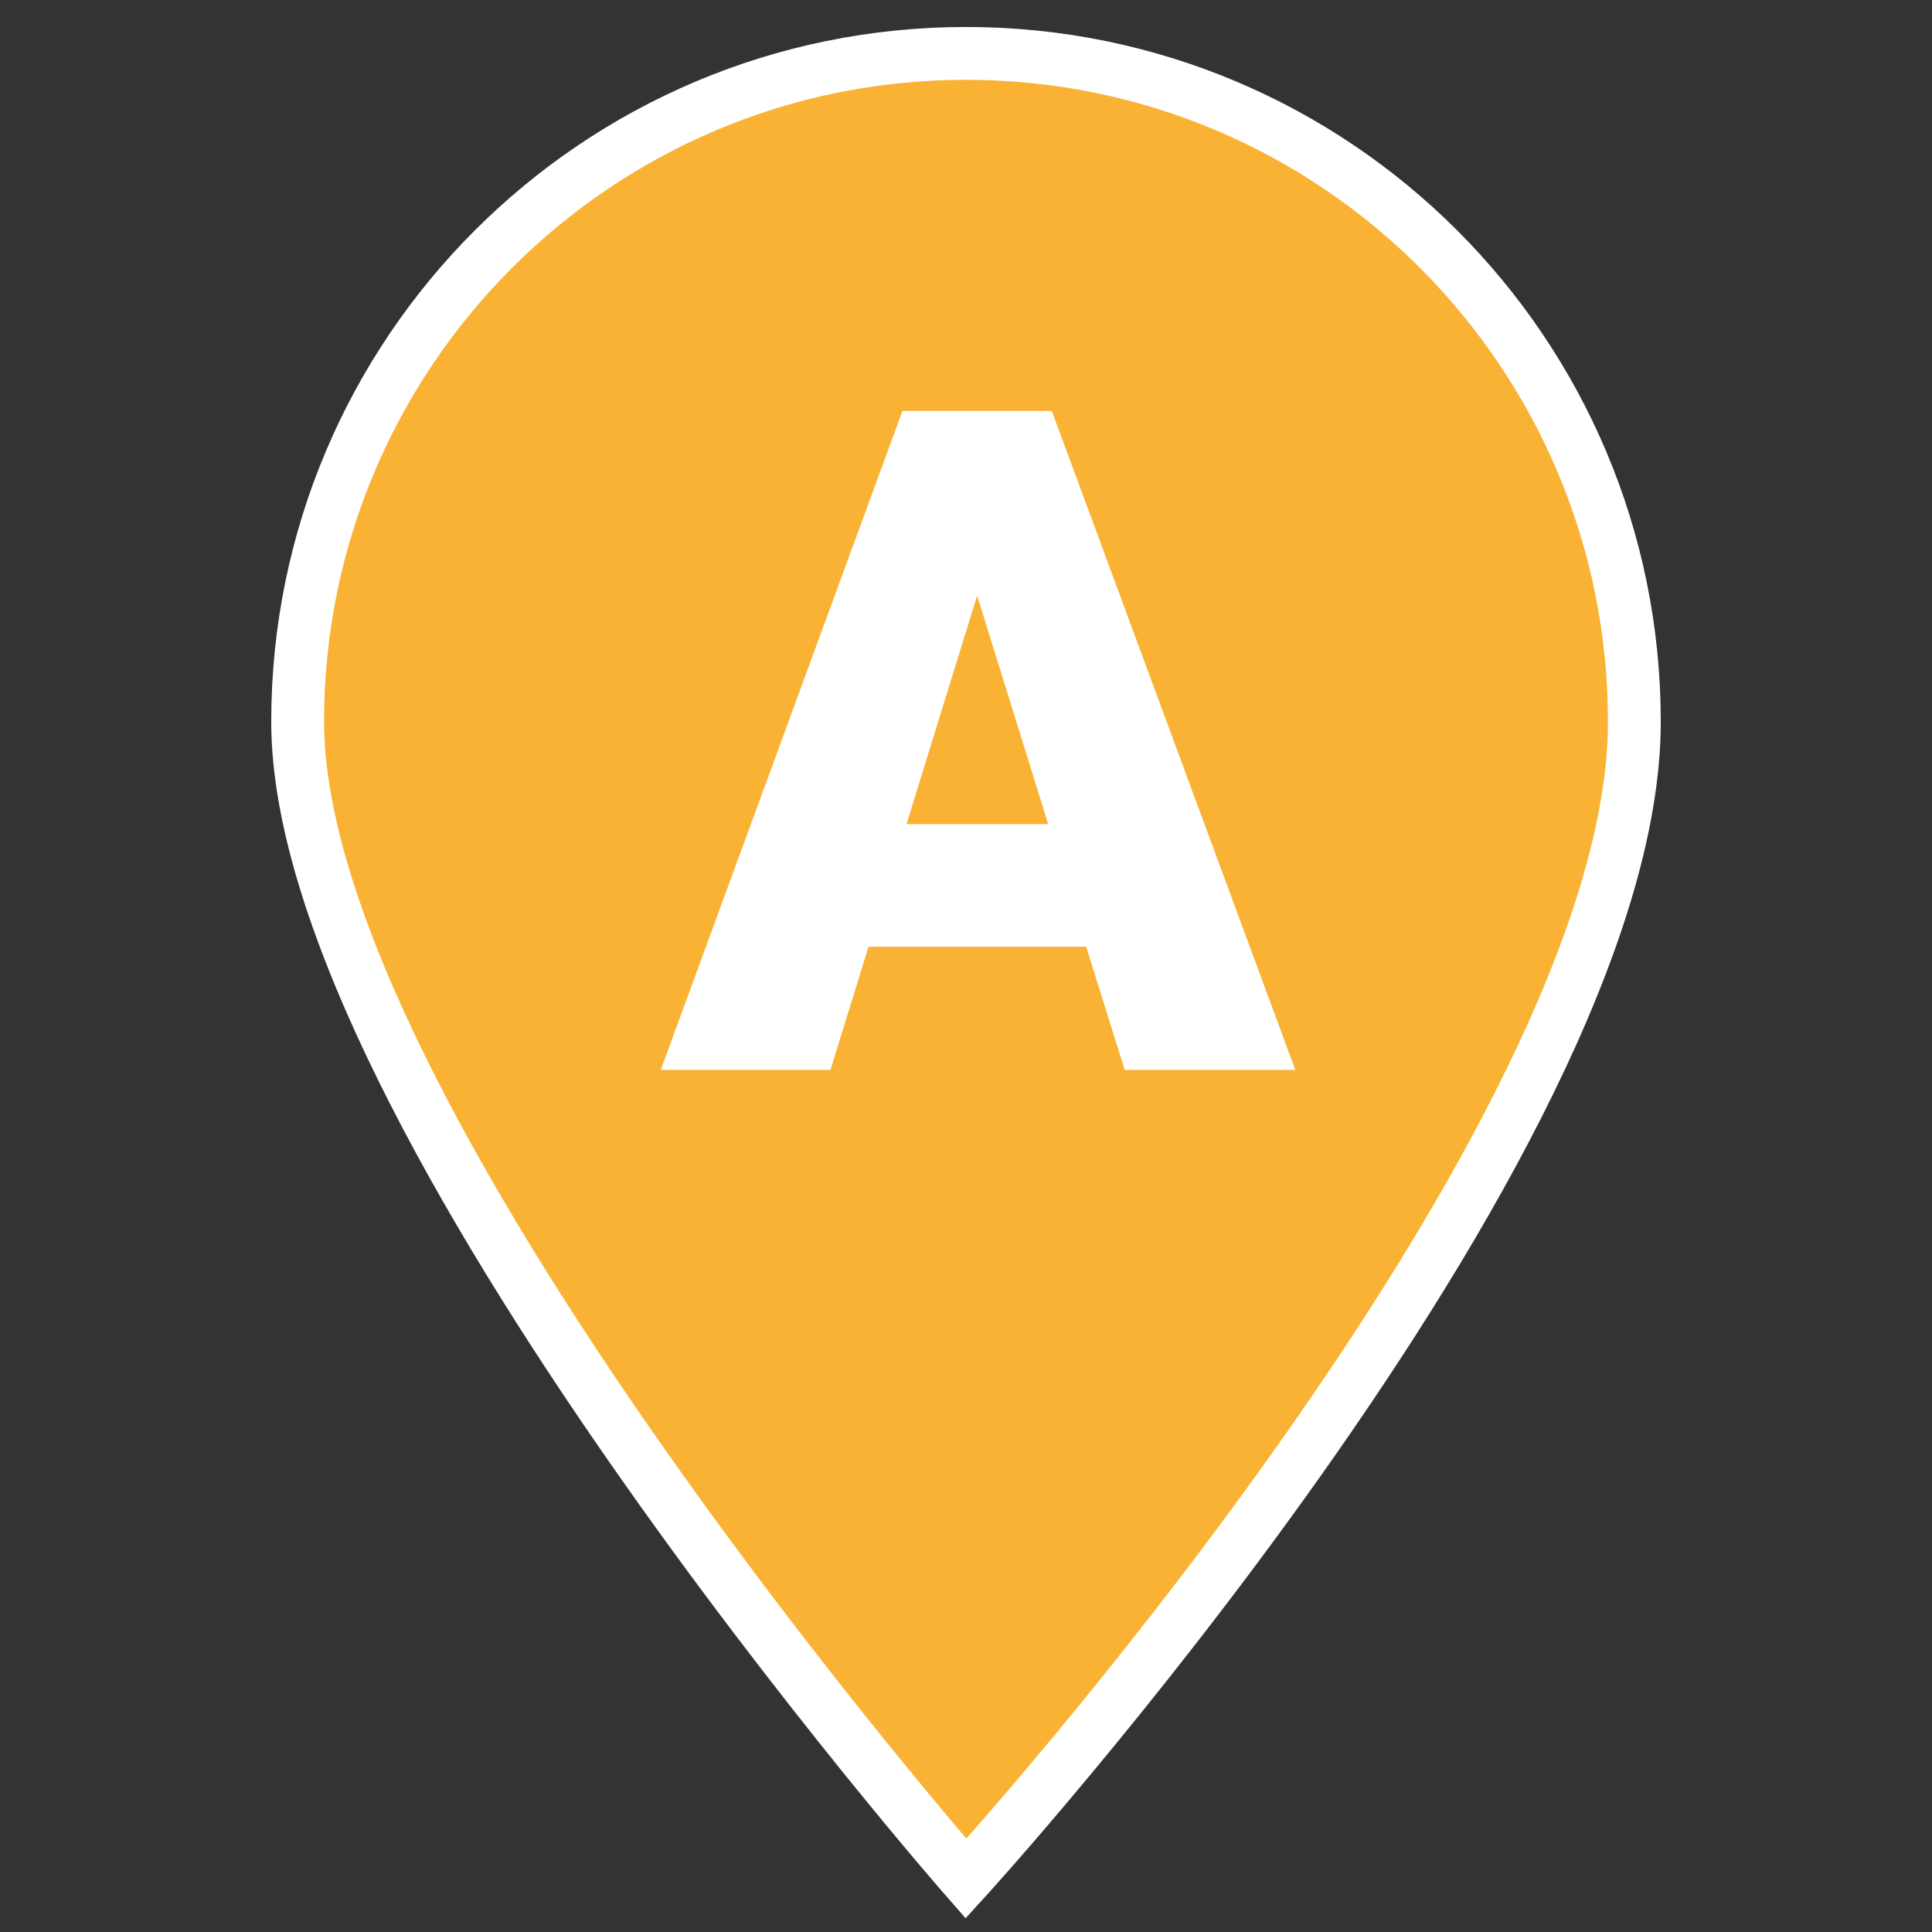
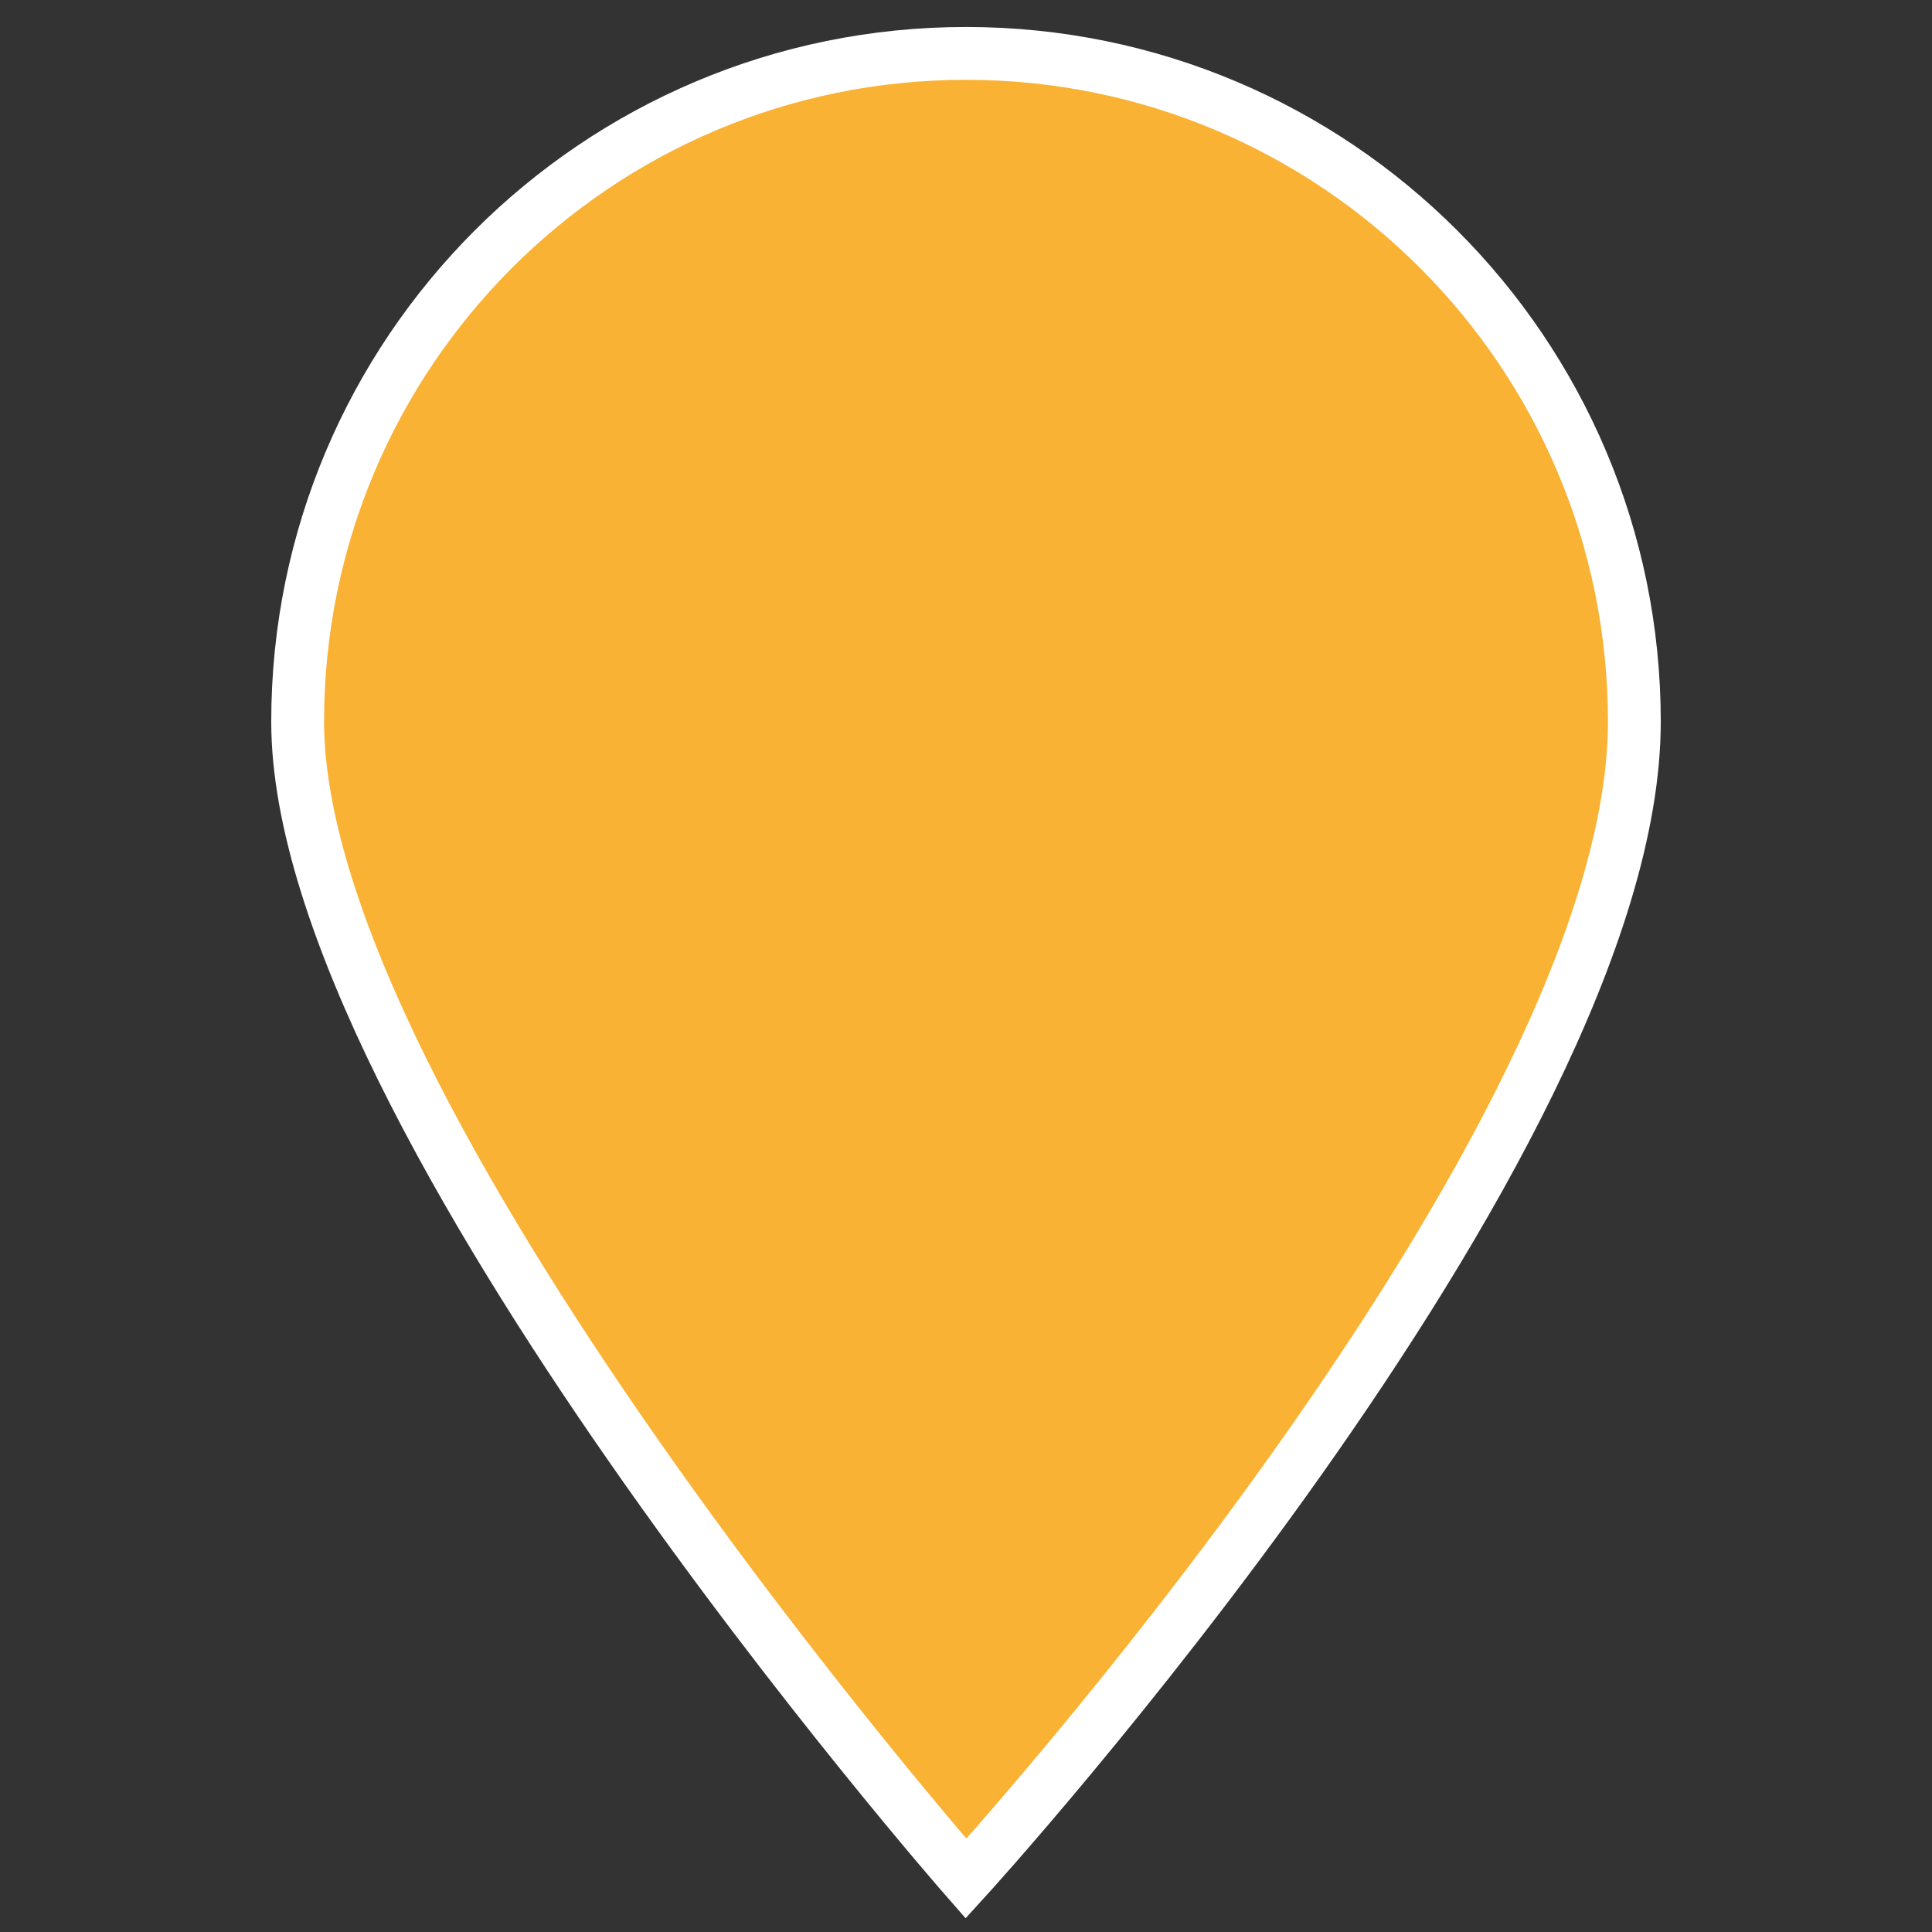
<svg xmlns="http://www.w3.org/2000/svg" version="1.1" id="Livello_1" x="0px" y="0px" viewBox="0 0 512 512" style="enable-background:new 0 0 512 512;" xml:space="preserve">
  <rect x="0" y="0" width="512" height="512" fill="#333333" stroke="none" />
  <style type="text/css">
	.st0{fill:#F9B233;stroke:#FFFFFF;stroke-width:14;stroke-miterlimit:10;}
	.st1{fill:#FFFFFF;}
</style>
  <path class="st0" d="M256,14.15c-97.82,0-177.12,79.3-177.12,177.12C78.88,295.86,256,497.85,256,497.85  s177.12-194.22,177.12-306.58C433.12,93.45,353.82,14.15,256,14.15z" />
  <g>
-     <path class="st1" d="M287.85,250.9h-57.69l-10.07,32.62h-44.98l64.05-174.62h39.58l64.53,174.62h-45.22L287.85,250.9z    M240.24,218.4h37.54l-18.83-60.57L240.24,218.4z" />
-   </g>
+     </g>
</svg>